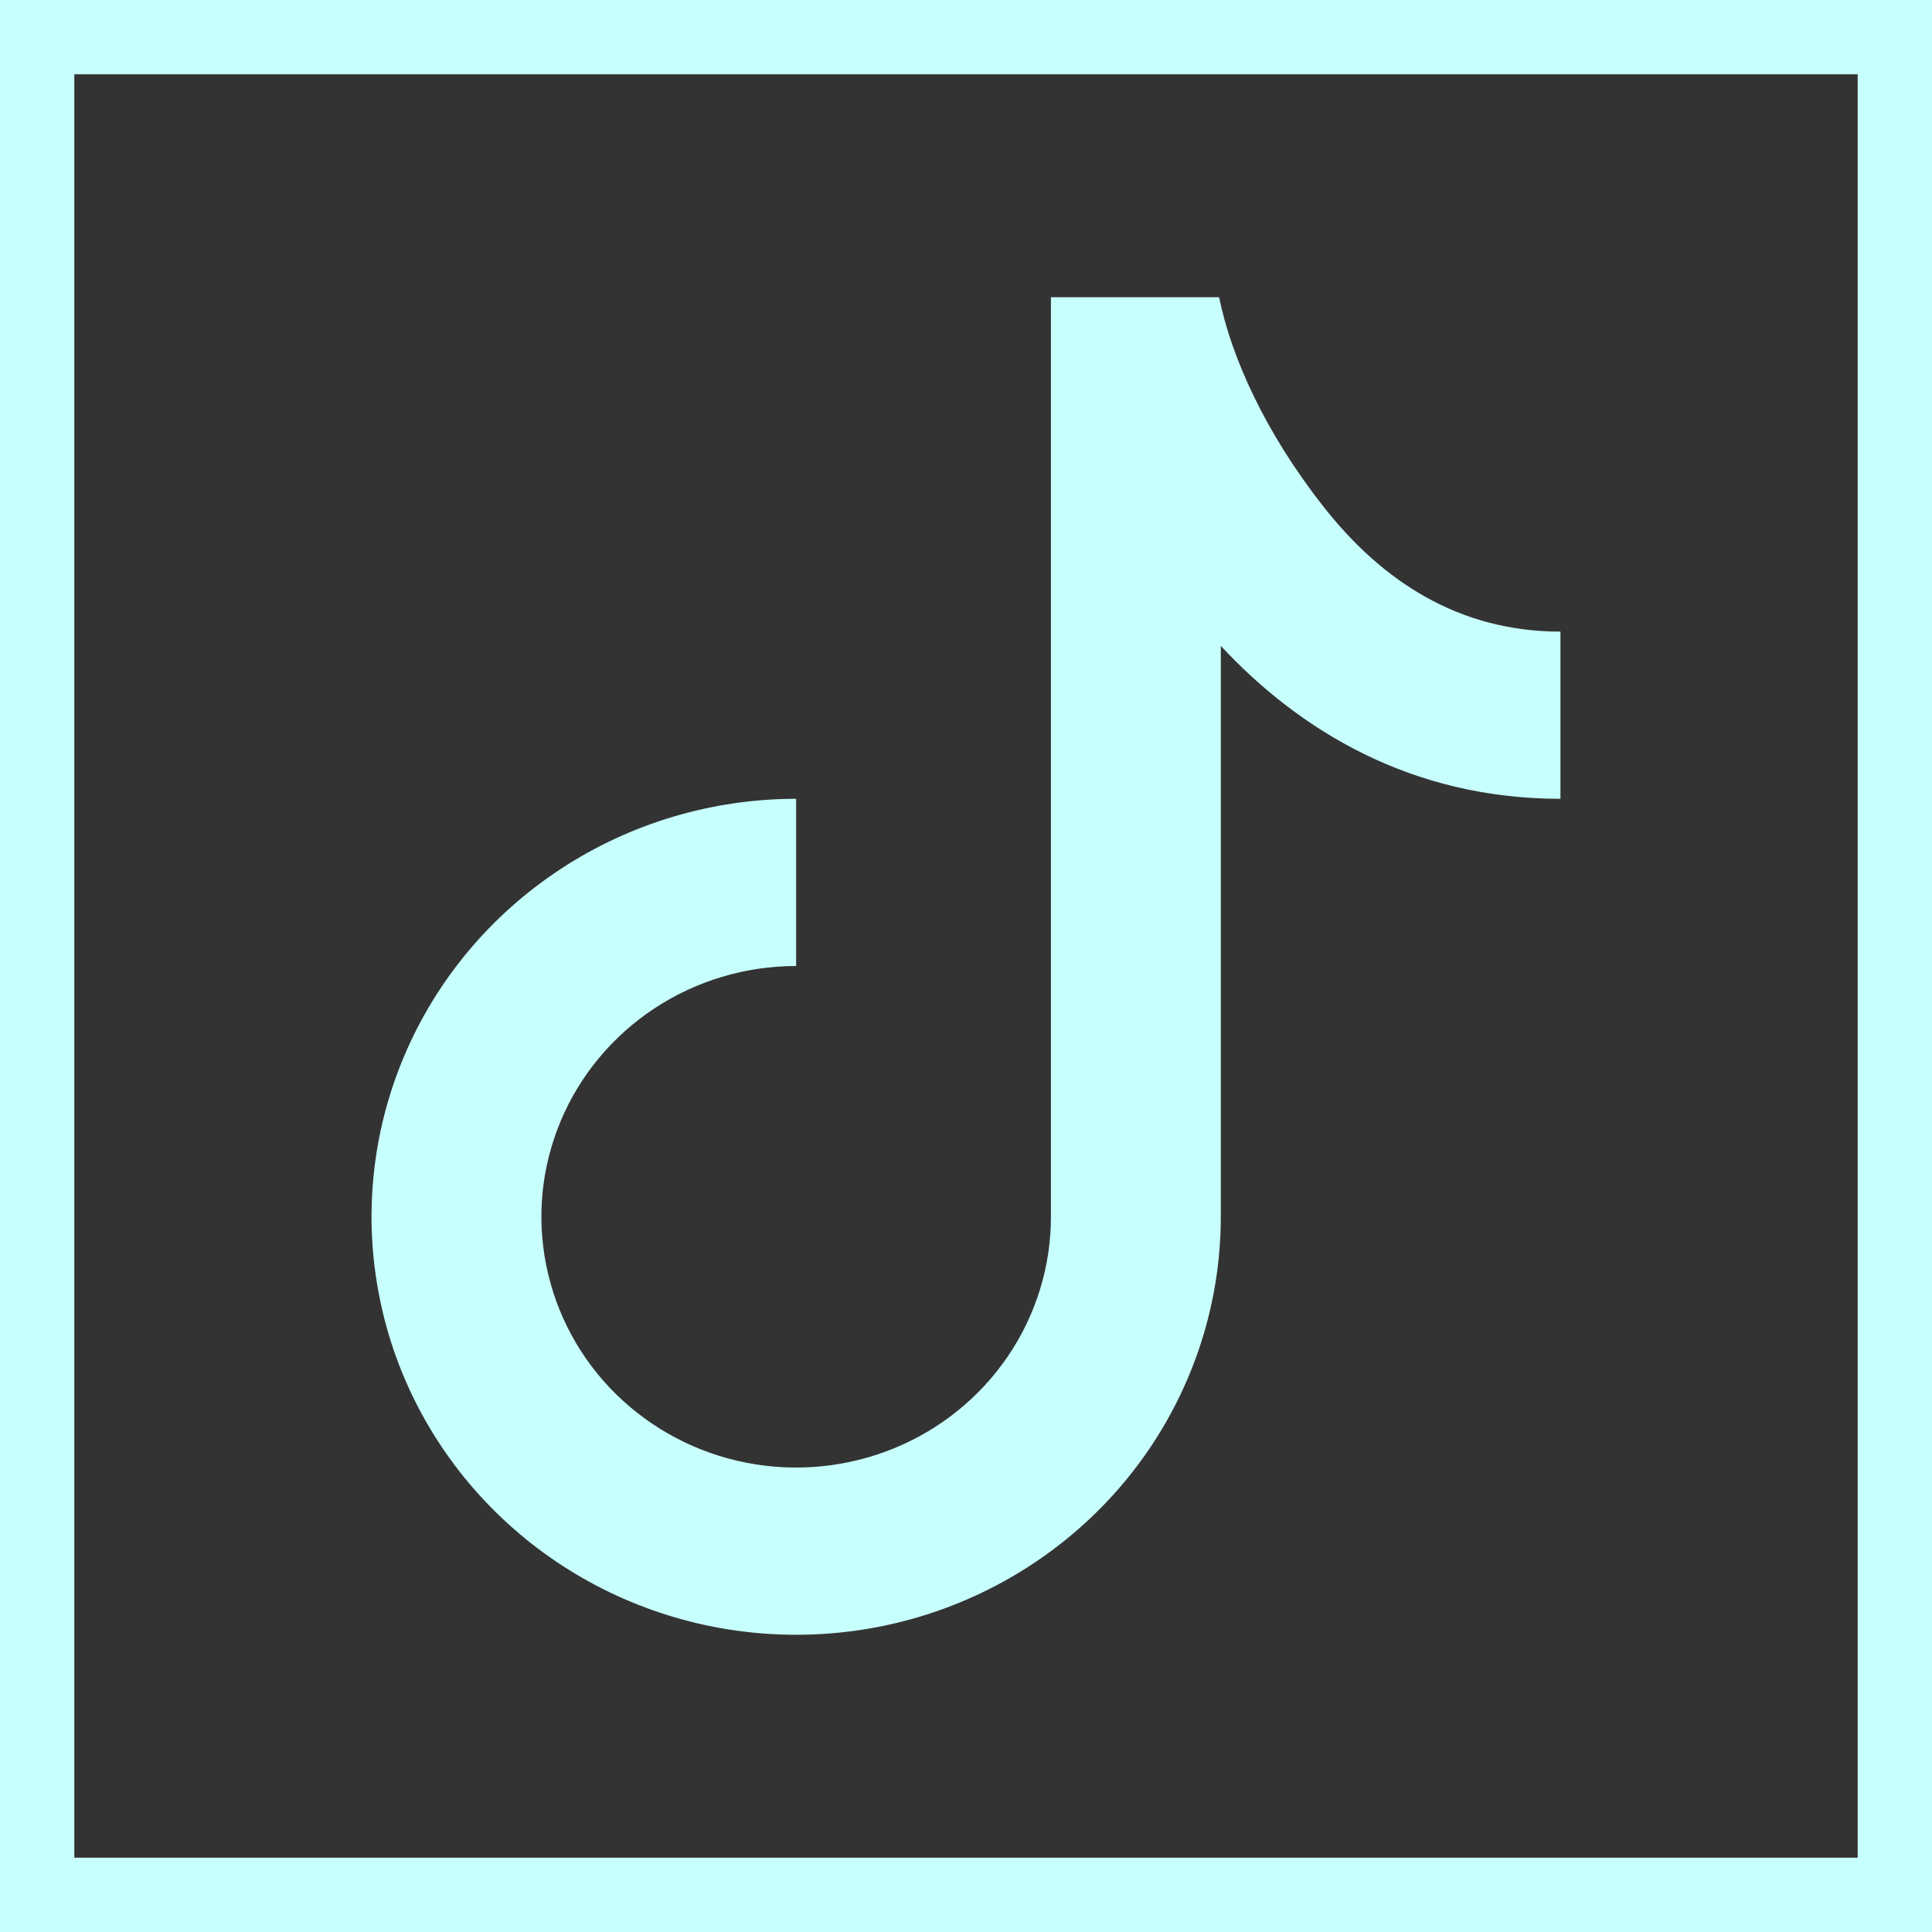
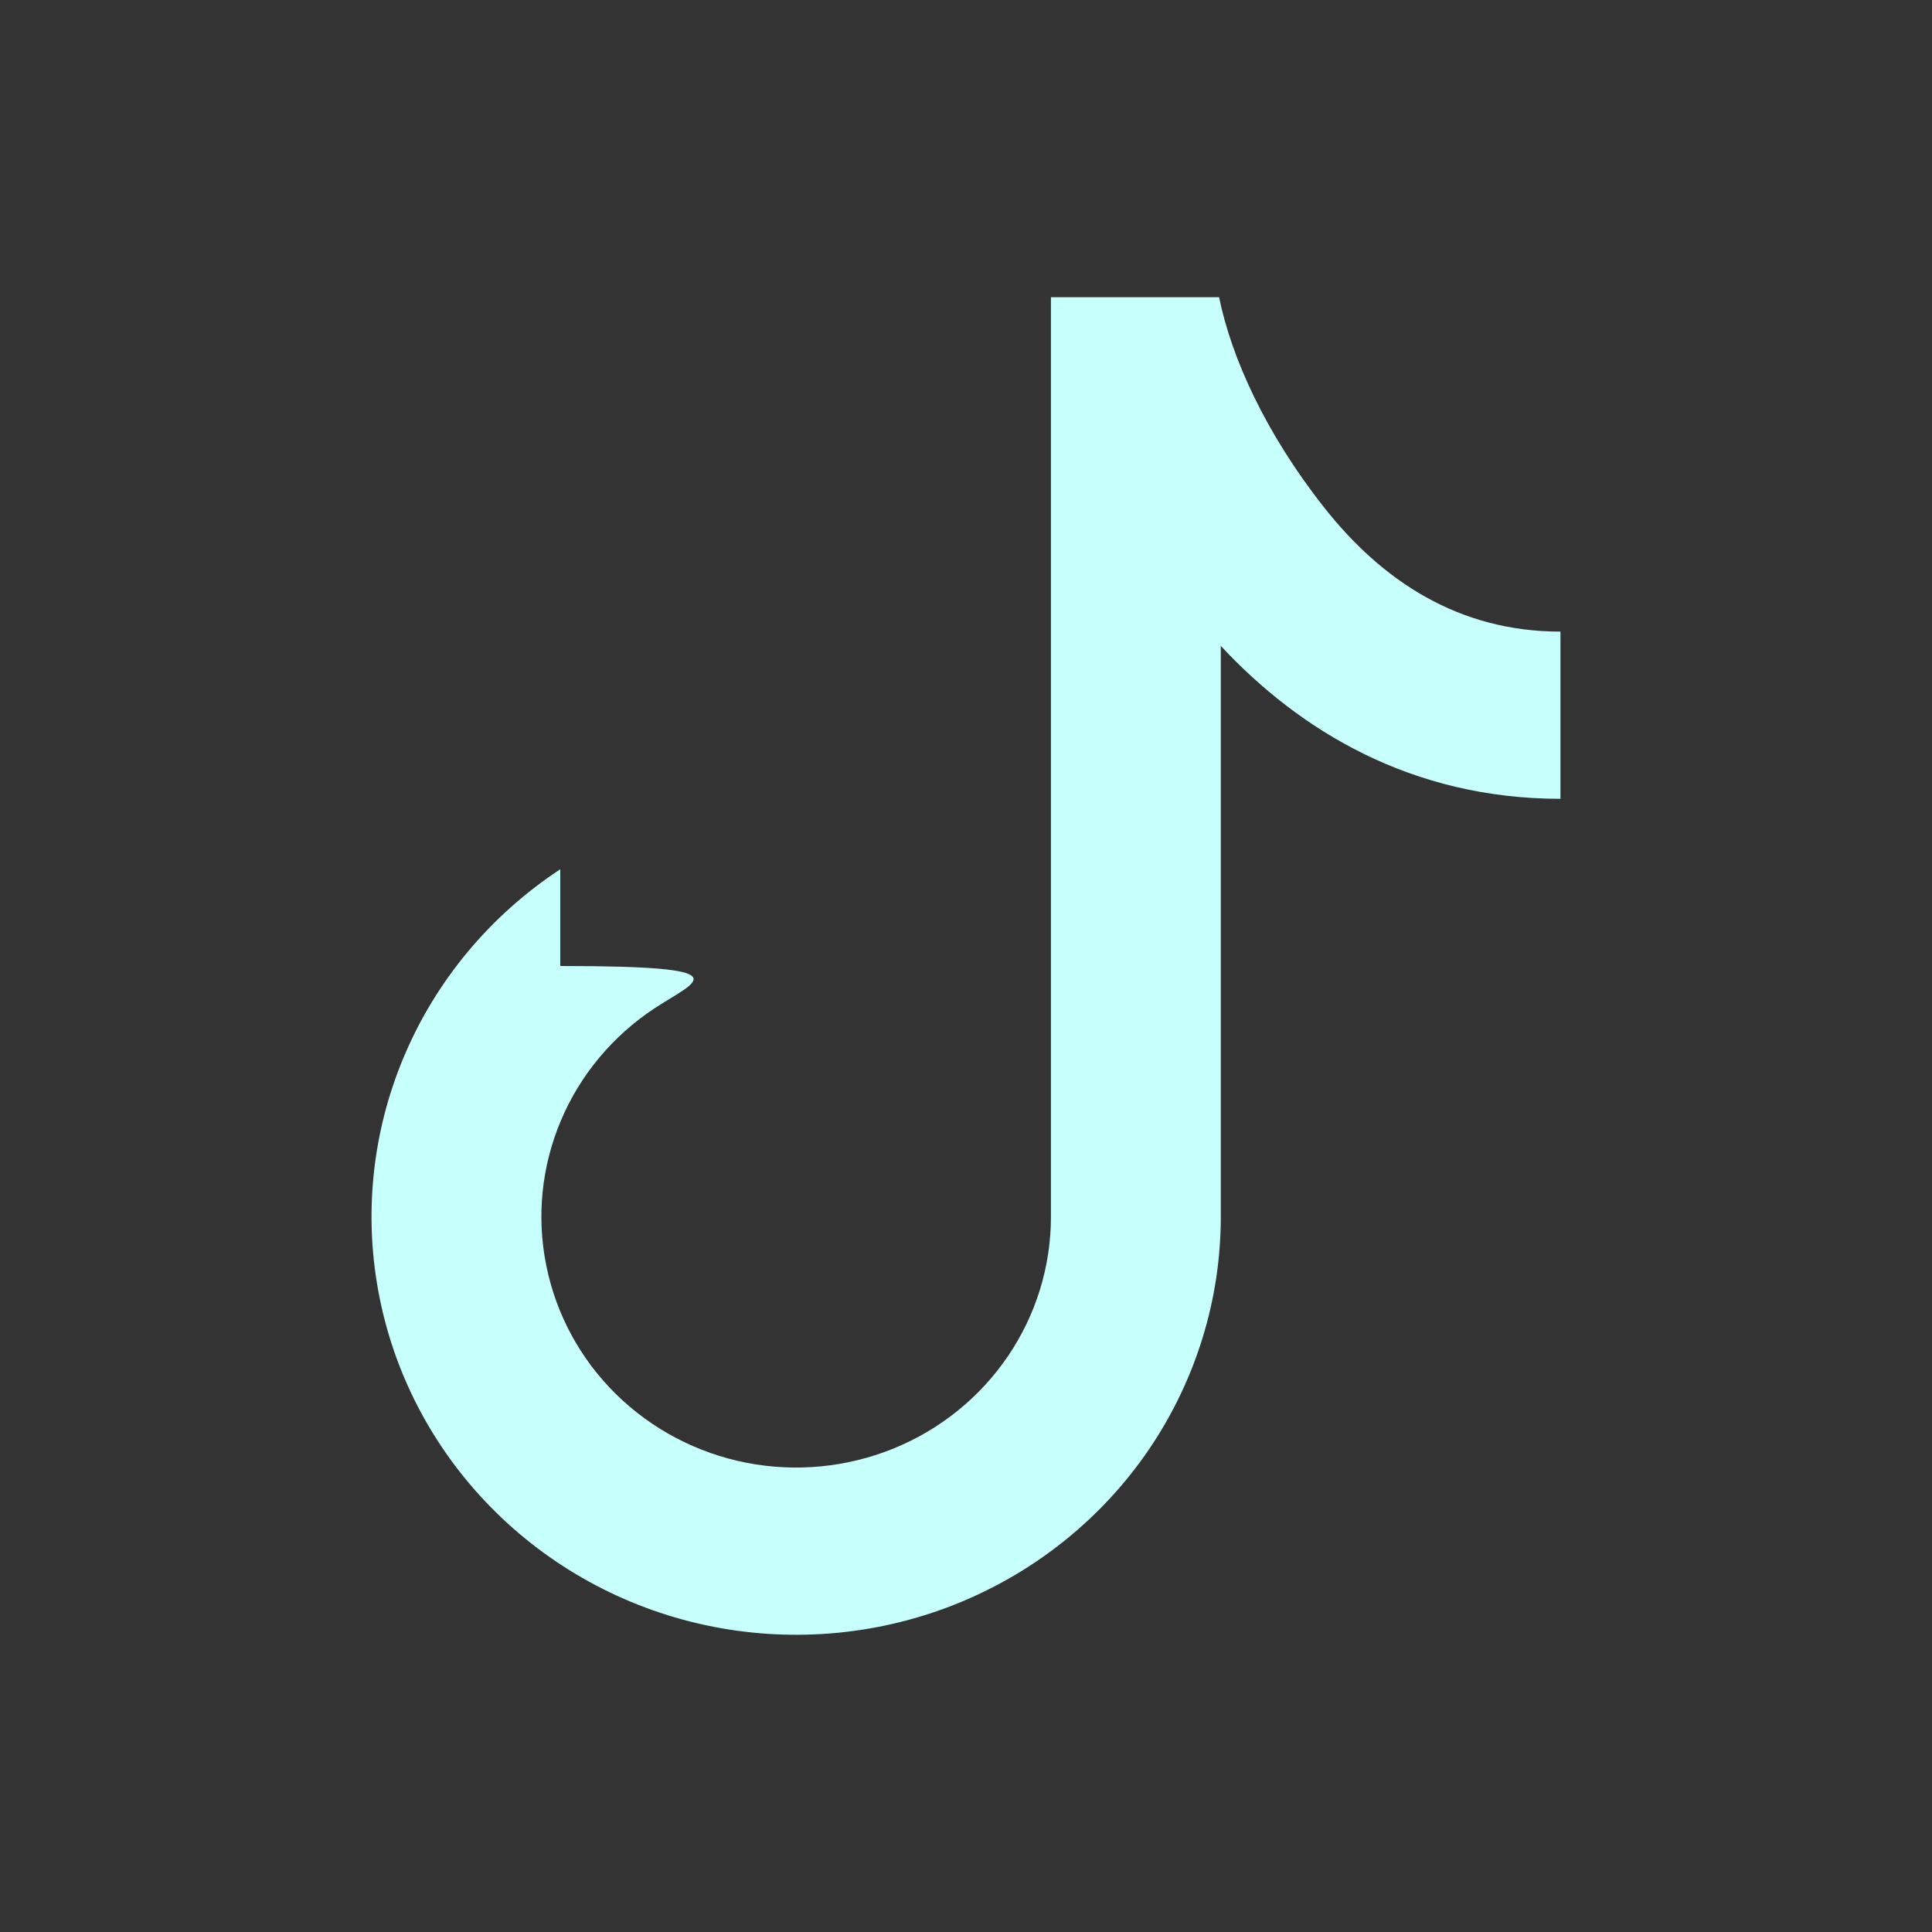
<svg xmlns="http://www.w3.org/2000/svg" width="26" height="26" viewBox="0 0 26 26" fill="none">
  <rect x="0" y="0" width="26" height="26" fill="#333333" stroke="none" />
-   <path d="M14.143 4H16.406C16.57 4.804 17.023 5.819 17.817 6.826C18.594 7.813 19.625 8.5 21 8.5V10.75C18.997 10.75 17.491 9.834 16.429 8.692V16.375C16.429 17.488 16.093 18.575 15.466 19.5C14.838 20.425 13.945 21.146 12.901 21.572C11.857 21.998 10.708 22.109 9.599 21.892C8.491 21.675 7.473 21.139 6.674 20.352C5.875 19.566 5.33 18.564 5.11 17.472C4.889 16.381 5.002 15.25 5.435 14.222C5.867 13.195 6.6 12.316 7.54 11.698C8.479 11.08 9.584 10.75 10.714 10.75V13C10.036 13 9.373 13.198 8.809 13.569C8.246 13.94 7.806 14.467 7.547 15.083C7.287 15.7 7.219 16.379 7.352 17.033C7.484 17.688 7.81 18.29 8.29 18.762C8.769 19.233 9.38 19.555 10.045 19.685C10.71 19.815 11.4 19.748 12.026 19.493C12.653 19.238 13.188 18.805 13.565 18.25C13.942 17.695 14.143 17.043 14.143 16.375V4Z" fill="#C7FFFD" />
-   <rect x="0.5" y="0.5" width="25" height="25" stroke="#C7FFFD" />
+   <path d="M14.143 4H16.406C16.57 4.804 17.023 5.819 17.817 6.826C18.594 7.813 19.625 8.5 21 8.5V10.75C18.997 10.75 17.491 9.834 16.429 8.692V16.375C16.429 17.488 16.093 18.575 15.466 19.5C14.838 20.425 13.945 21.146 12.901 21.572C11.857 21.998 10.708 22.109 9.599 21.892C8.491 21.675 7.473 21.139 6.674 20.352C5.875 19.566 5.33 18.564 5.11 17.472C4.889 16.381 5.002 15.25 5.435 14.222C5.867 13.195 6.6 12.316 7.54 11.698V13C10.036 13 9.373 13.198 8.809 13.569C8.246 13.94 7.806 14.467 7.547 15.083C7.287 15.7 7.219 16.379 7.352 17.033C7.484 17.688 7.81 18.29 8.29 18.762C8.769 19.233 9.38 19.555 10.045 19.685C10.71 19.815 11.4 19.748 12.026 19.493C12.653 19.238 13.188 18.805 13.565 18.25C13.942 17.695 14.143 17.043 14.143 16.375V4Z" fill="#C7FFFD" />
</svg>